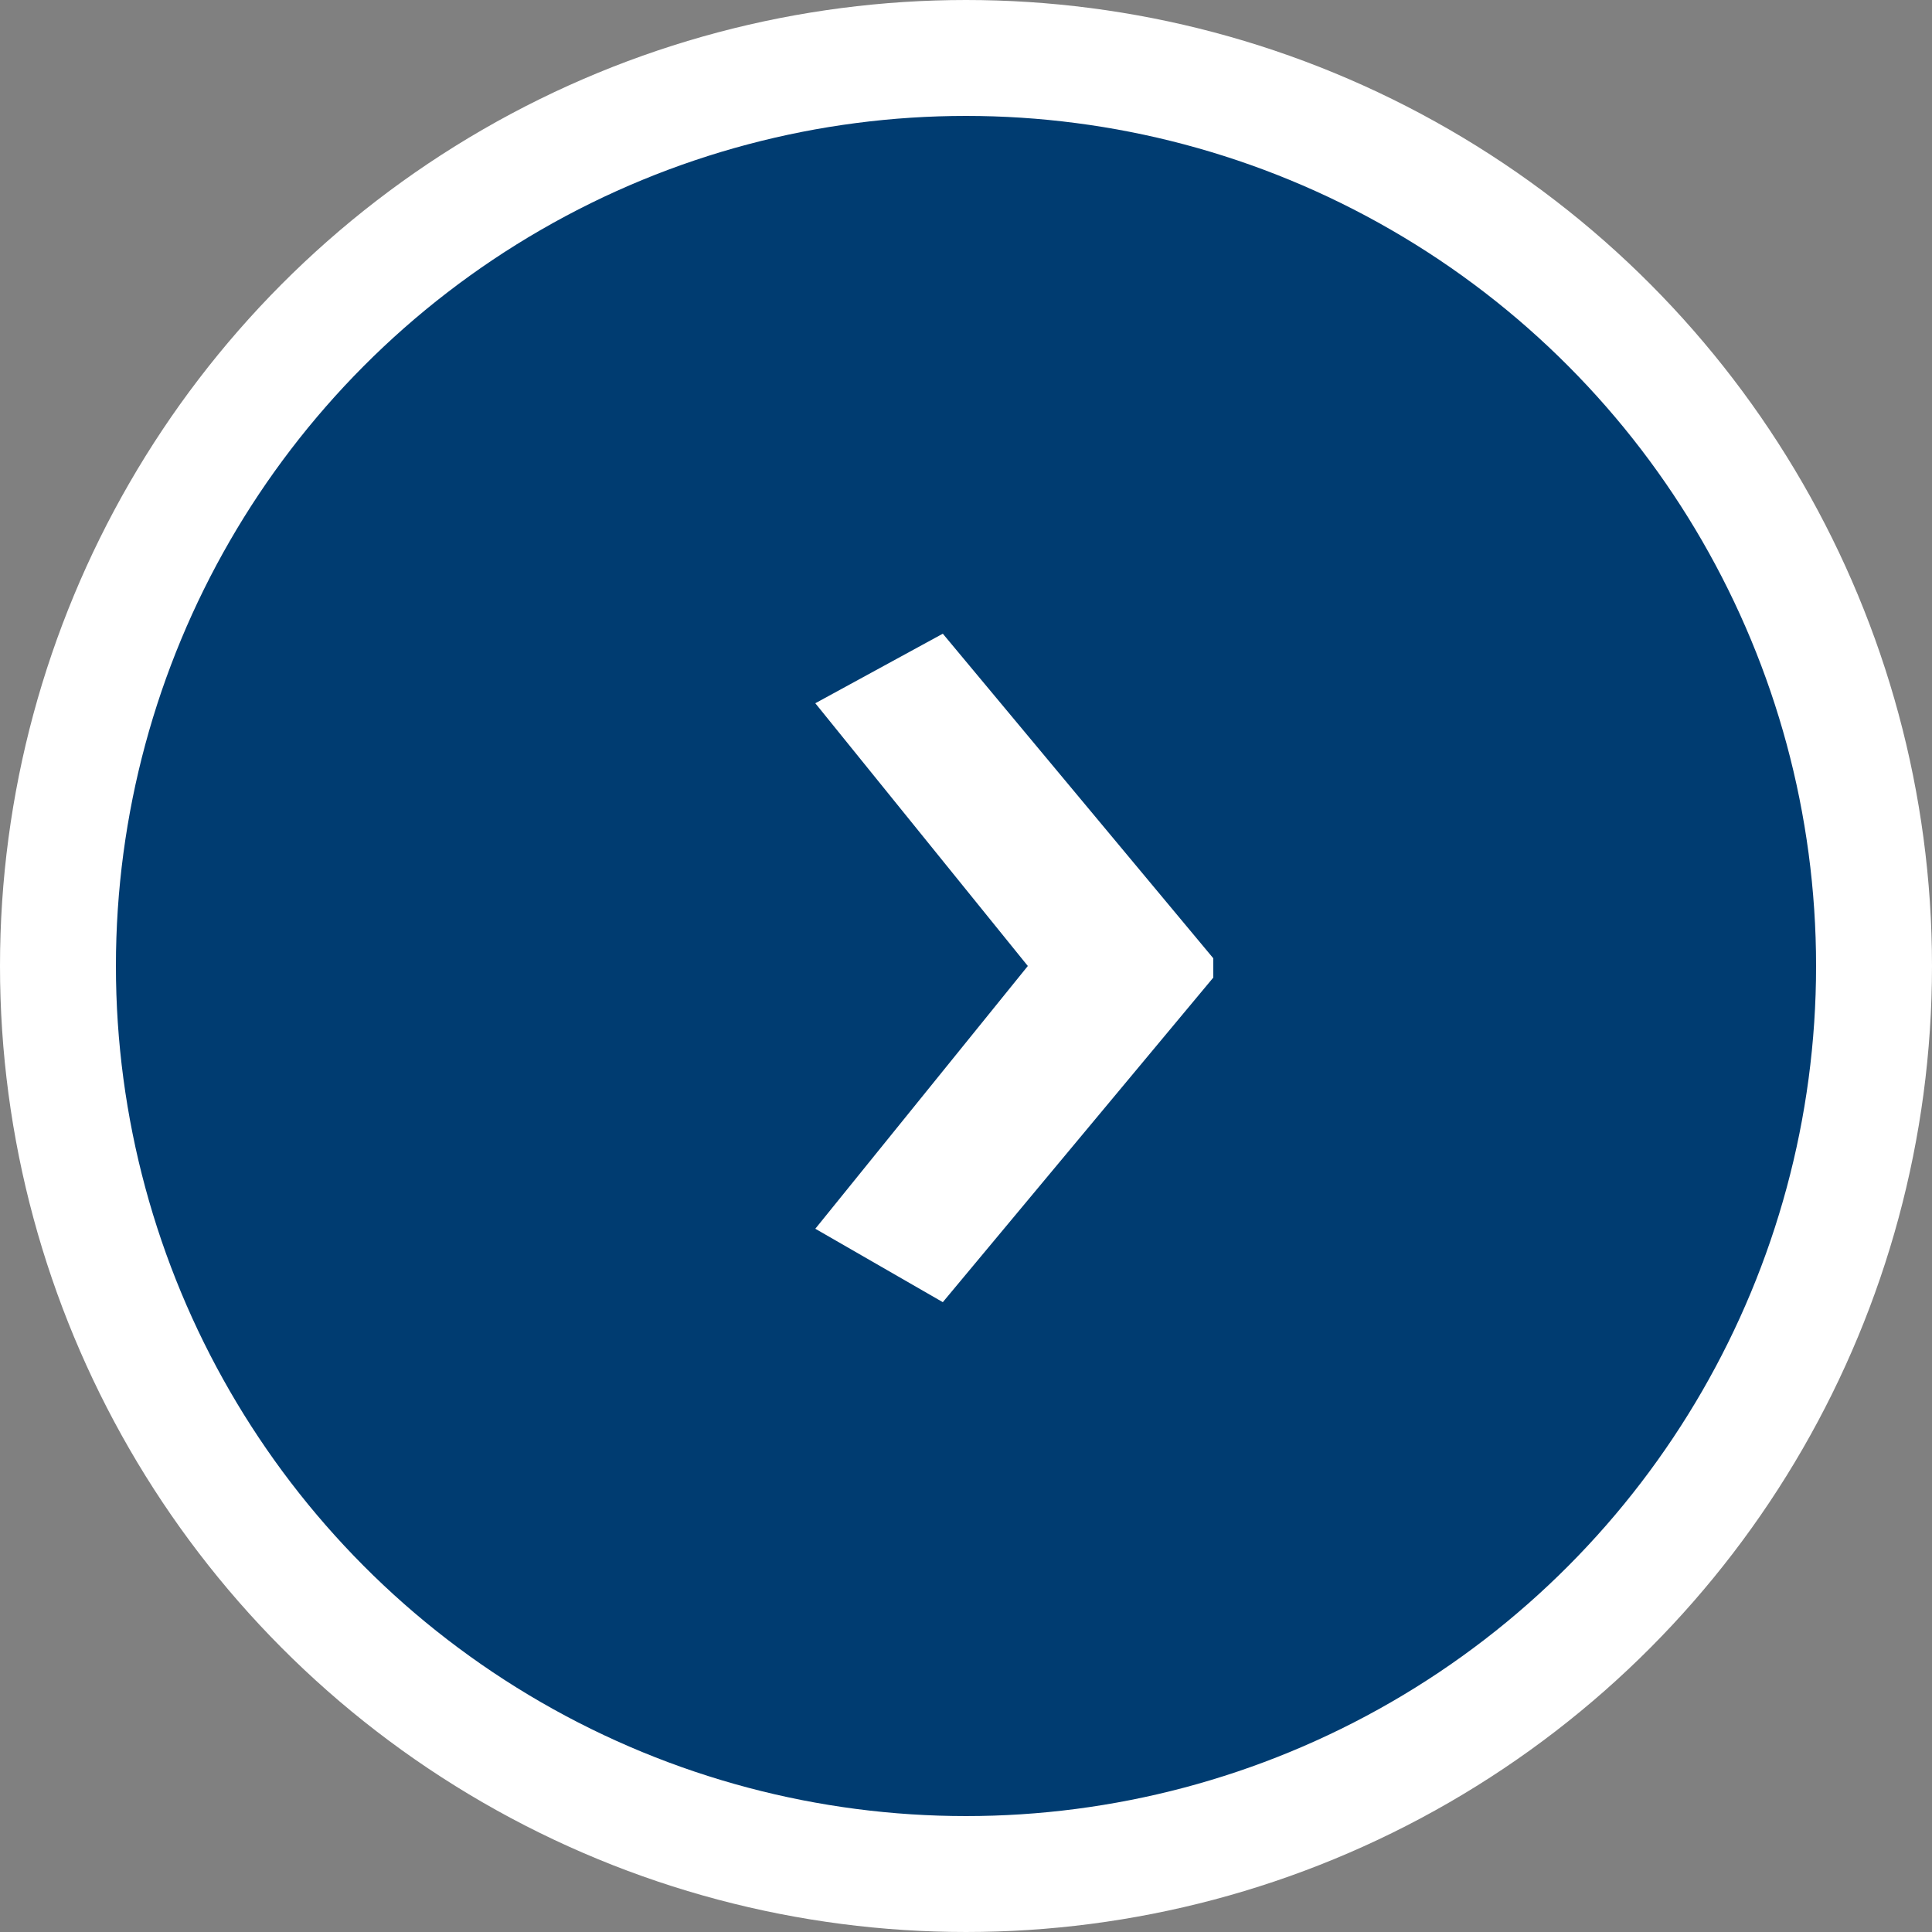
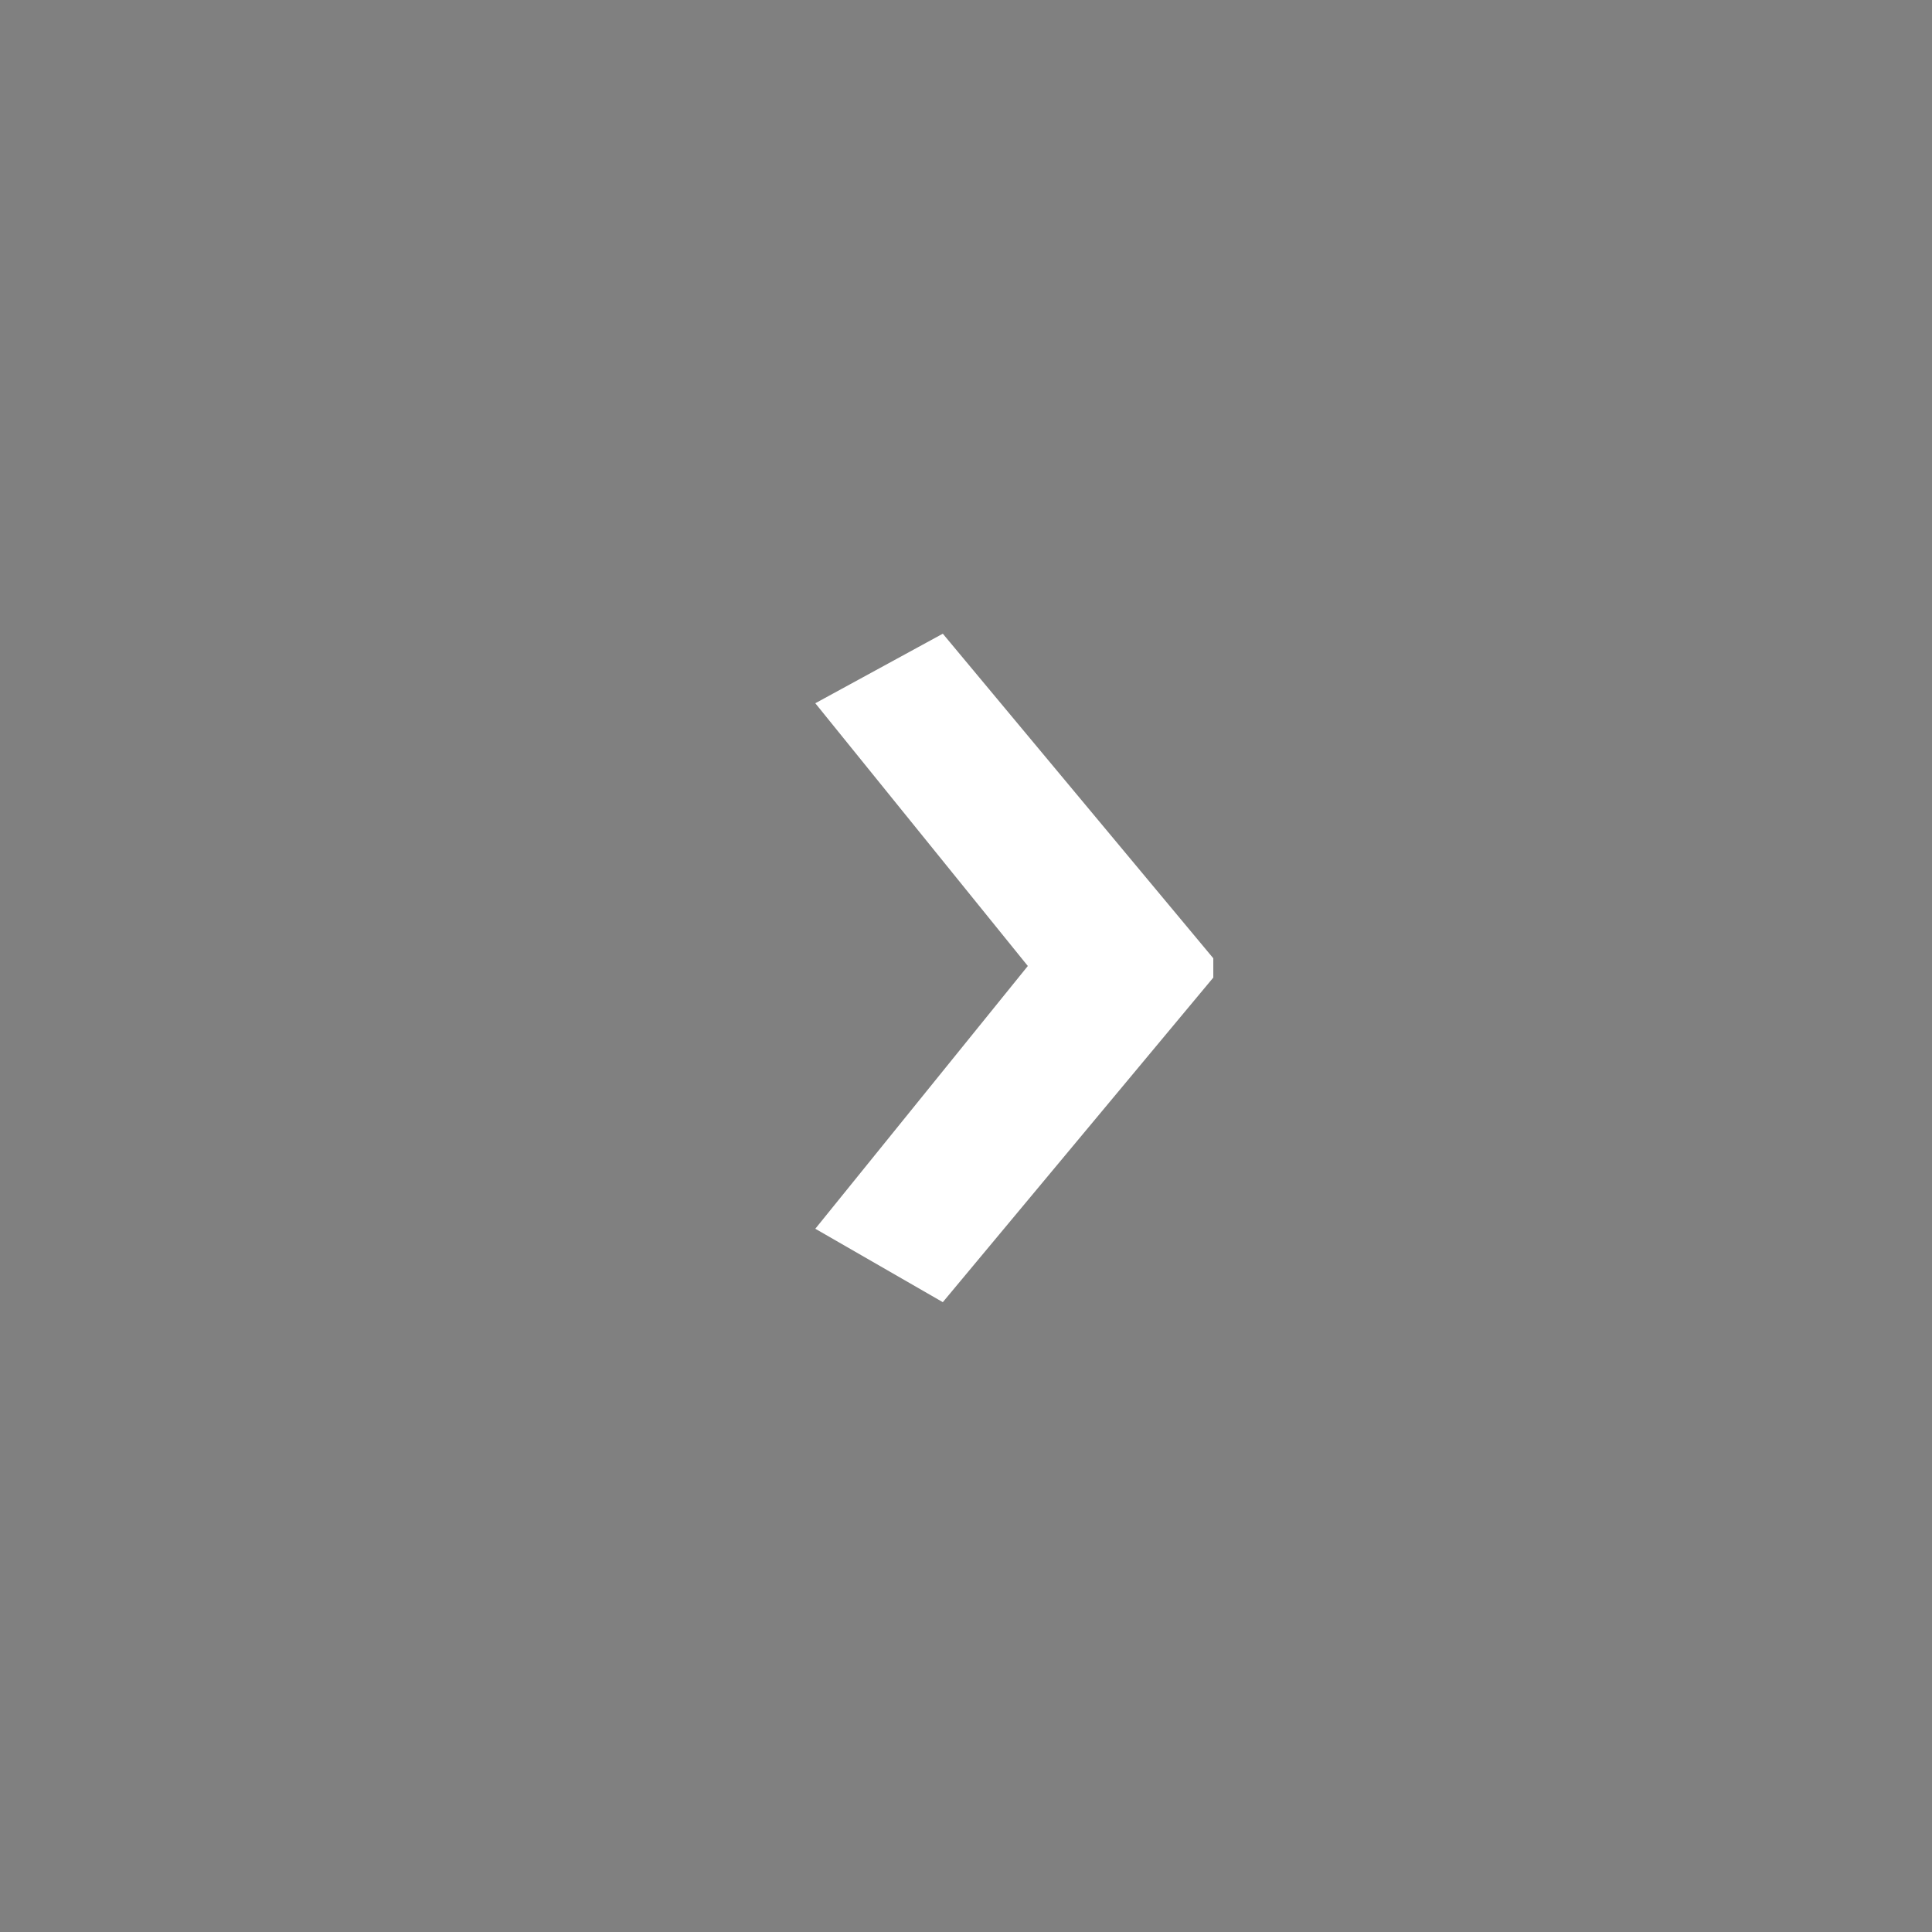
<svg xmlns="http://www.w3.org/2000/svg" version="1.1" id="Layer_1" x="0px" y="0px" viewBox="295 215 50 50" style="enable-background:new 295 215 50 50;" xml:space="preserve" width="50" height="50">
  <rect x="295" y="215" width="50" height="50" fill="#808080" stroke="none" />
  <style type="text/css">
	.st0{fill: #003c71;}
	.st1{fill:none;}
	.st2{fill:none;stroke:#FFFFFF;stroke-width:3;}
	.st3{fill:#FFFFFF;}
</style>
-   <circle class="st0" cx="320" cy="240" r="23.5" />
  <path class="st1" d="M296.5,240c0,13,10.5,23.5,23.5,23.5s23.5-10.5,23.5-23.5S333,216.5,320,216.5S296.5,227,296.5,240" />
-   <circle class="st2" cx="320" cy="240" r="23.5" />
  <g>
    <path class="st3" d="M326.4,240.3l-7,8.4l-3.3-1.9l5.5-6.8l-5.5-6.8l3.3-1.8l7,8.4V240.3z" />
  </g>
</svg>